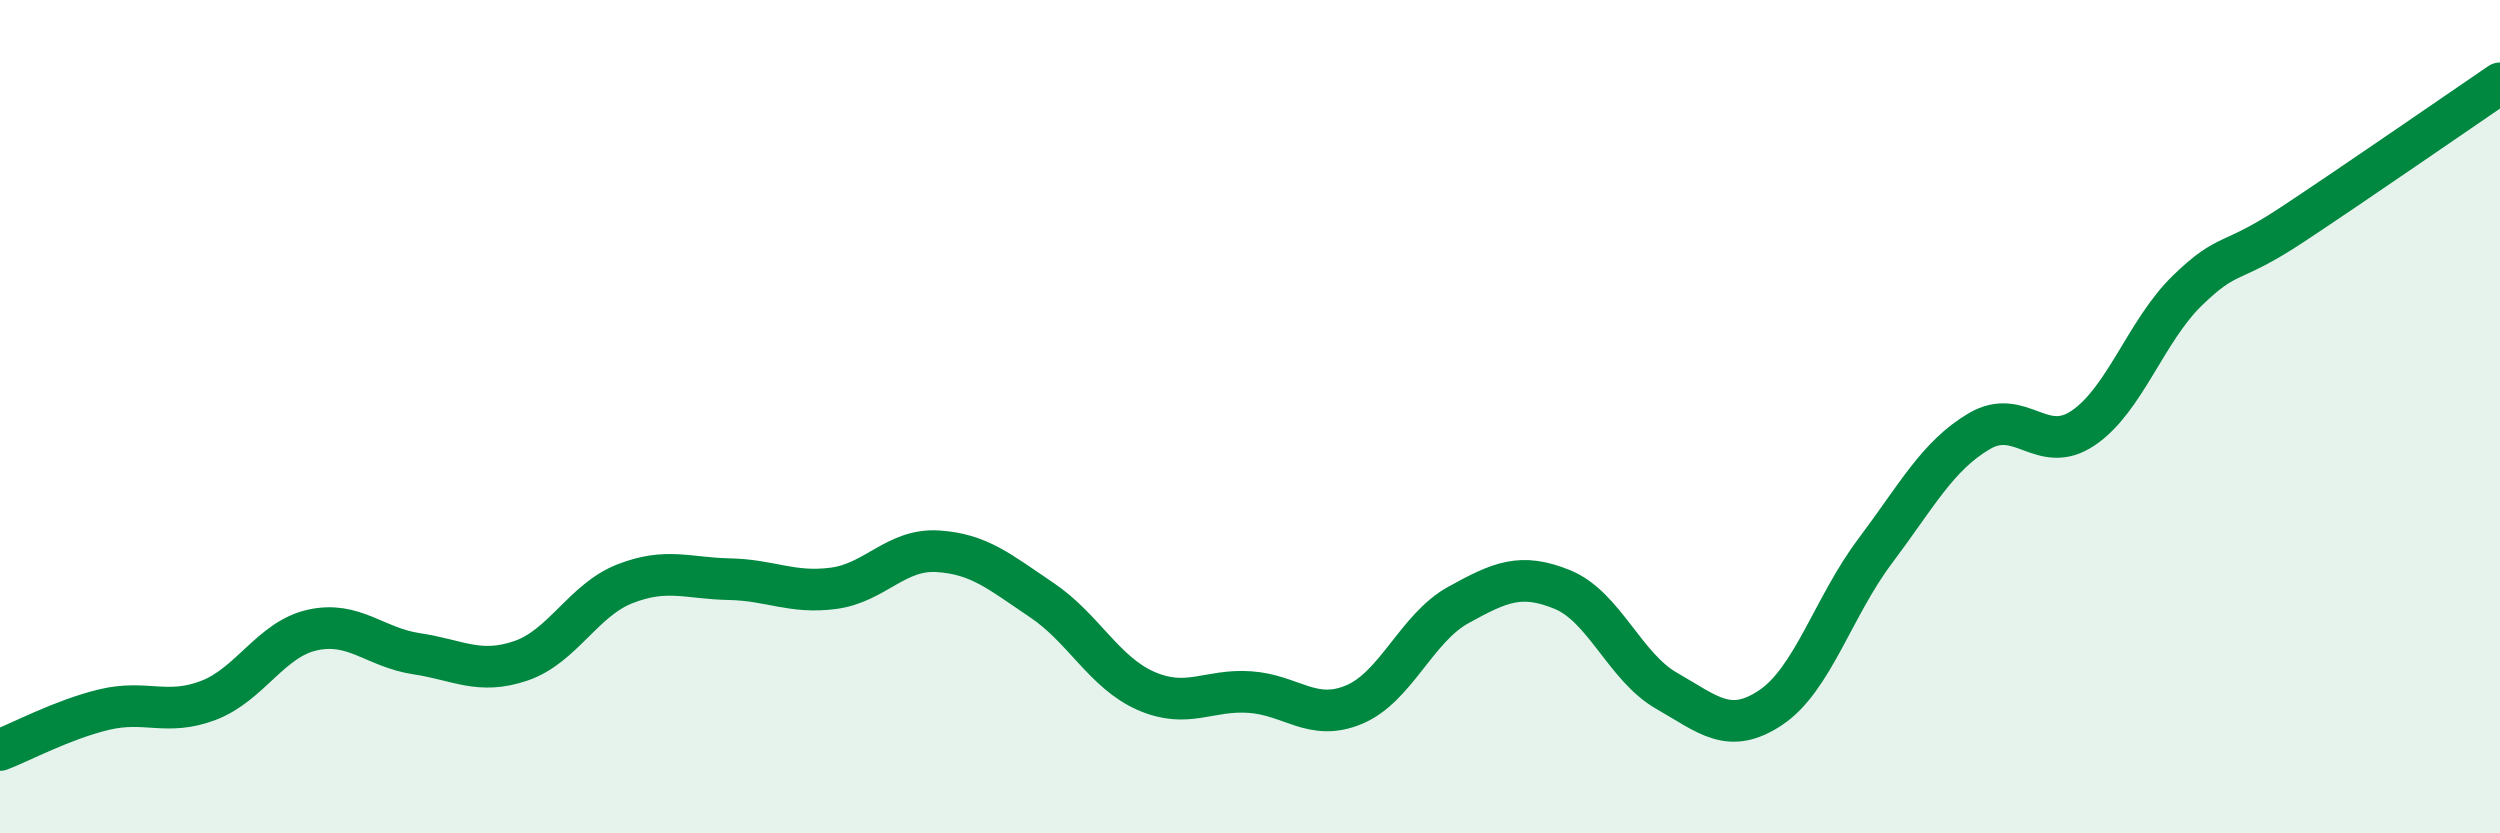
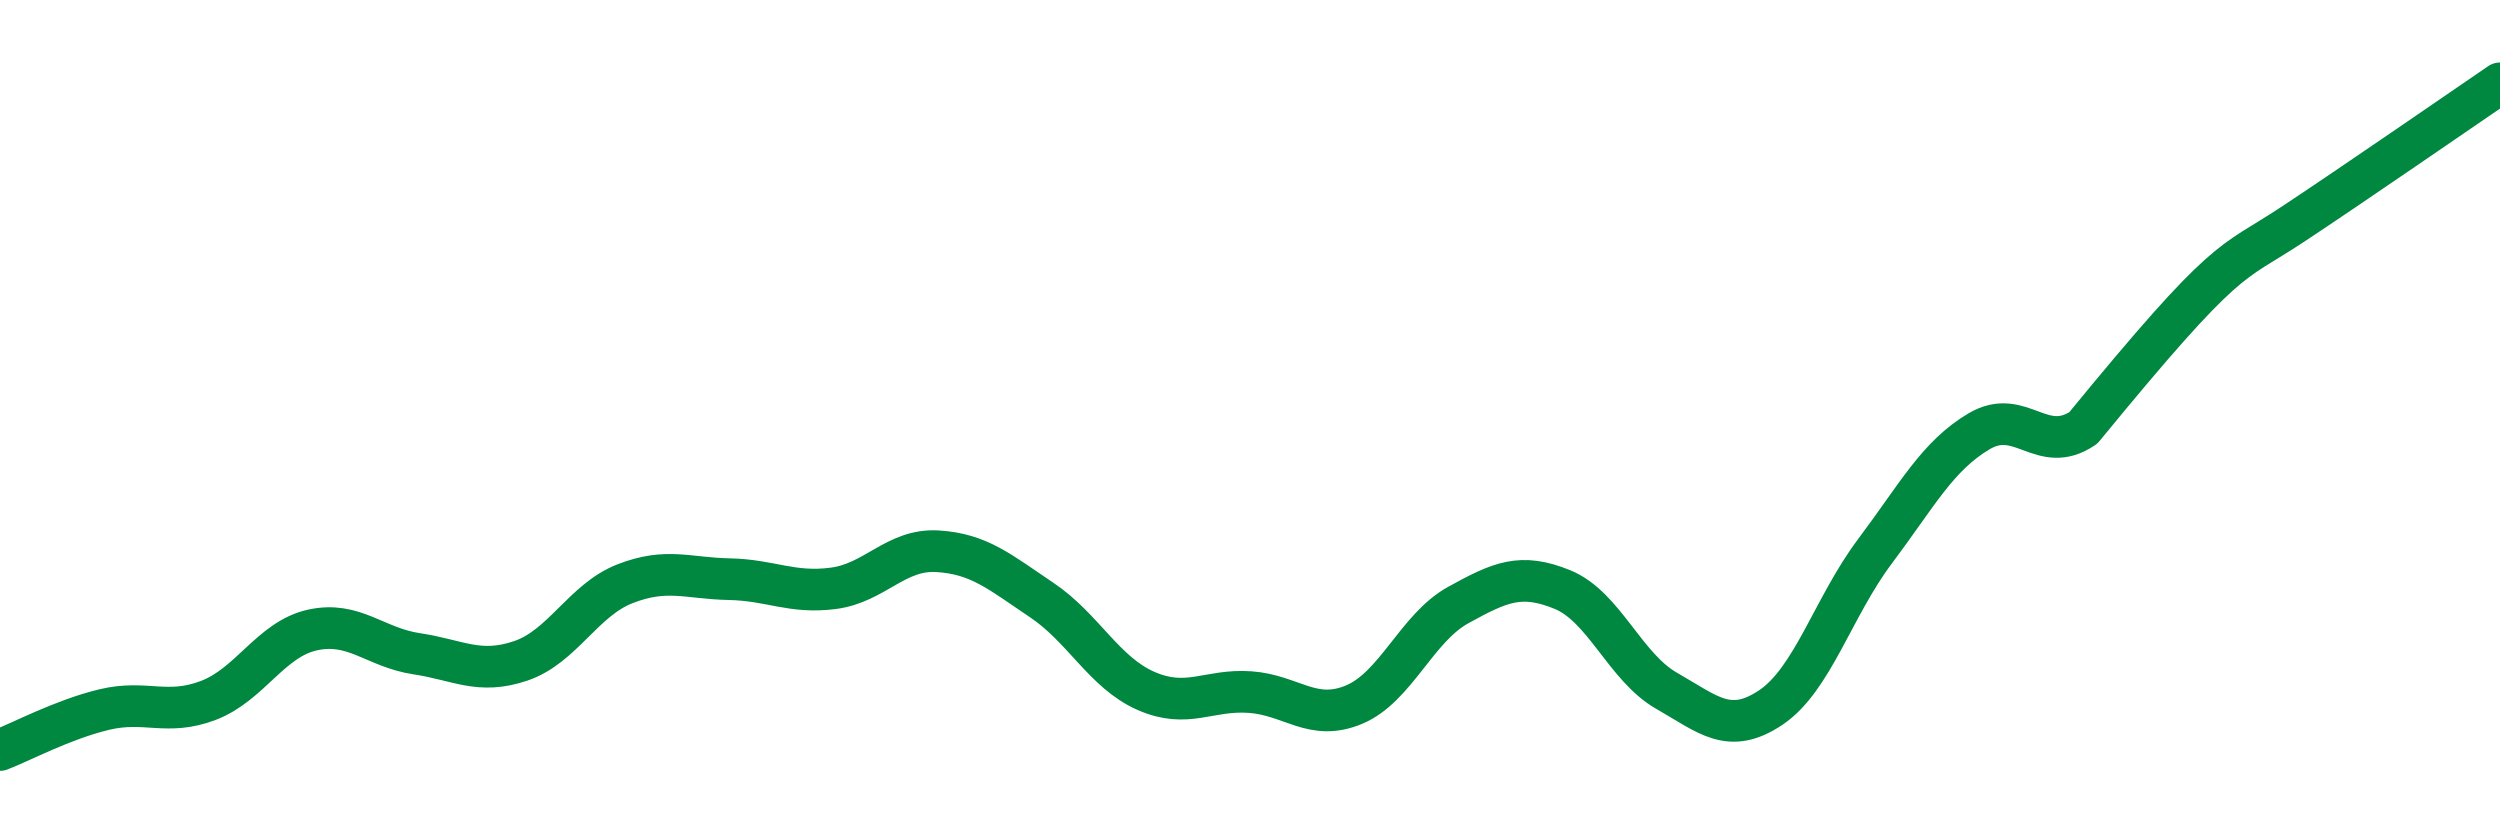
<svg xmlns="http://www.w3.org/2000/svg" width="60" height="20" viewBox="0 0 60 20">
-   <path d="M 0,18 C 0.5,17.81 1.5,17.27 2.5,17.03 C 3.5,16.79 4,17.19 5,16.81 C 6,16.43 6.5,15.34 7.5,15.12 C 8.5,14.9 9,15.54 10,15.69 C 11,15.84 11.5,16.2 12.5,15.86 C 13.5,15.52 14,14.4 15,14.01 C 16,13.62 16.5,13.88 17.5,13.9 C 18.5,13.92 19,14.25 20,14.12 C 21,13.99 21.5,13.17 22.5,13.23 C 23.5,13.29 24,13.73 25,14.4 C 26,15.07 26.5,16.14 27.5,16.58 C 28.5,17.02 29,16.54 30,16.61 C 31,16.68 31.5,17.33 32.5,16.91 C 33.5,16.49 34,15.07 35,14.52 C 36,13.97 36.5,13.74 37.5,14.15 C 38.5,14.56 39,16.01 40,16.58 C 41,17.15 41.5,17.65 42.5,16.98 C 43.5,16.31 44,14.56 45,13.23 C 46,11.9 46.5,10.94 47.5,10.35 C 48.5,9.76 49,10.95 50,10.27 C 51,9.59 51.5,7.94 52.5,6.97 C 53.5,6 53.5,6.39 55,5.4 C 56.5,4.41 59,2.68 60,2L60 20L0 20Z" fill="#008740" opacity="0.1" stroke-linecap="round" stroke-linejoin="round" />
-   <path d="M 0,18 C 0.5,17.81 1.5,17.27 2.5,17.03 C 3.5,16.79 4,17.19 5,16.81 C 6,16.43 6.5,15.34 7.5,15.12 C 8.5,14.9 9,15.54 10,15.69 C 11,15.84 11.5,16.2 12.5,15.86 C 13.5,15.52 14,14.4 15,14.01 C 16,13.62 16.5,13.88 17.5,13.9 C 18.5,13.92 19,14.25 20,14.12 C 21,13.99 21.5,13.17 22.5,13.23 C 23.5,13.29 24,13.73 25,14.4 C 26,15.07 26.5,16.14 27.5,16.58 C 28.5,17.02 29,16.54 30,16.61 C 31,16.68 31.5,17.33 32.5,16.91 C 33.5,16.49 34,15.07 35,14.52 C 36,13.97 36.5,13.74 37.5,14.15 C 38.5,14.56 39,16.01 40,16.58 C 41,17.15 41.5,17.65 42.5,16.98 C 43.5,16.31 44,14.56 45,13.23 C 46,11.9 46.5,10.94 47.5,10.35 C 48.5,9.76 49,10.95 50,10.27 C 51,9.59 51.5,7.94 52.5,6.97 C 53.5,6 53.5,6.39 55,5.4 C 56.5,4.41 59,2.68 60,2" stroke="#008740" stroke-width="1" fill="none" stroke-linecap="round" stroke-linejoin="round" />
+   <path d="M 0,18 C 0.5,17.81 1.5,17.27 2.5,17.03 C 3.5,16.79 4,17.19 5,16.81 C 6,16.43 6.5,15.34 7.5,15.12 C 8.5,14.9 9,15.54 10,15.69 C 11,15.84 11.5,16.2 12.5,15.86 C 13.5,15.52 14,14.4 15,14.01 C 16,13.62 16.5,13.88 17.5,13.9 C 18.5,13.92 19,14.25 20,14.12 C 21,13.99 21.5,13.17 22.5,13.23 C 23.5,13.29 24,13.73 25,14.4 C 26,15.07 26.5,16.14 27.5,16.58 C 28.5,17.02 29,16.54 30,16.61 C 31,16.68 31.5,17.33 32.5,16.91 C 33.5,16.49 34,15.07 35,14.52 C 36,13.97 36.5,13.74 37.5,14.15 C 38.5,14.56 39,16.01 40,16.58 C 41,17.15 41.5,17.65 42.5,16.98 C 43.5,16.31 44,14.56 45,13.23 C 46,11.9 46.5,10.94 47.5,10.35 C 48.5,9.76 49,10.95 50,10.27 C 53.5,6 53.5,6.39 55,5.4 C 56.5,4.41 59,2.68 60,2" stroke="#008740" stroke-width="1" fill="none" stroke-linecap="round" stroke-linejoin="round" />
</svg>